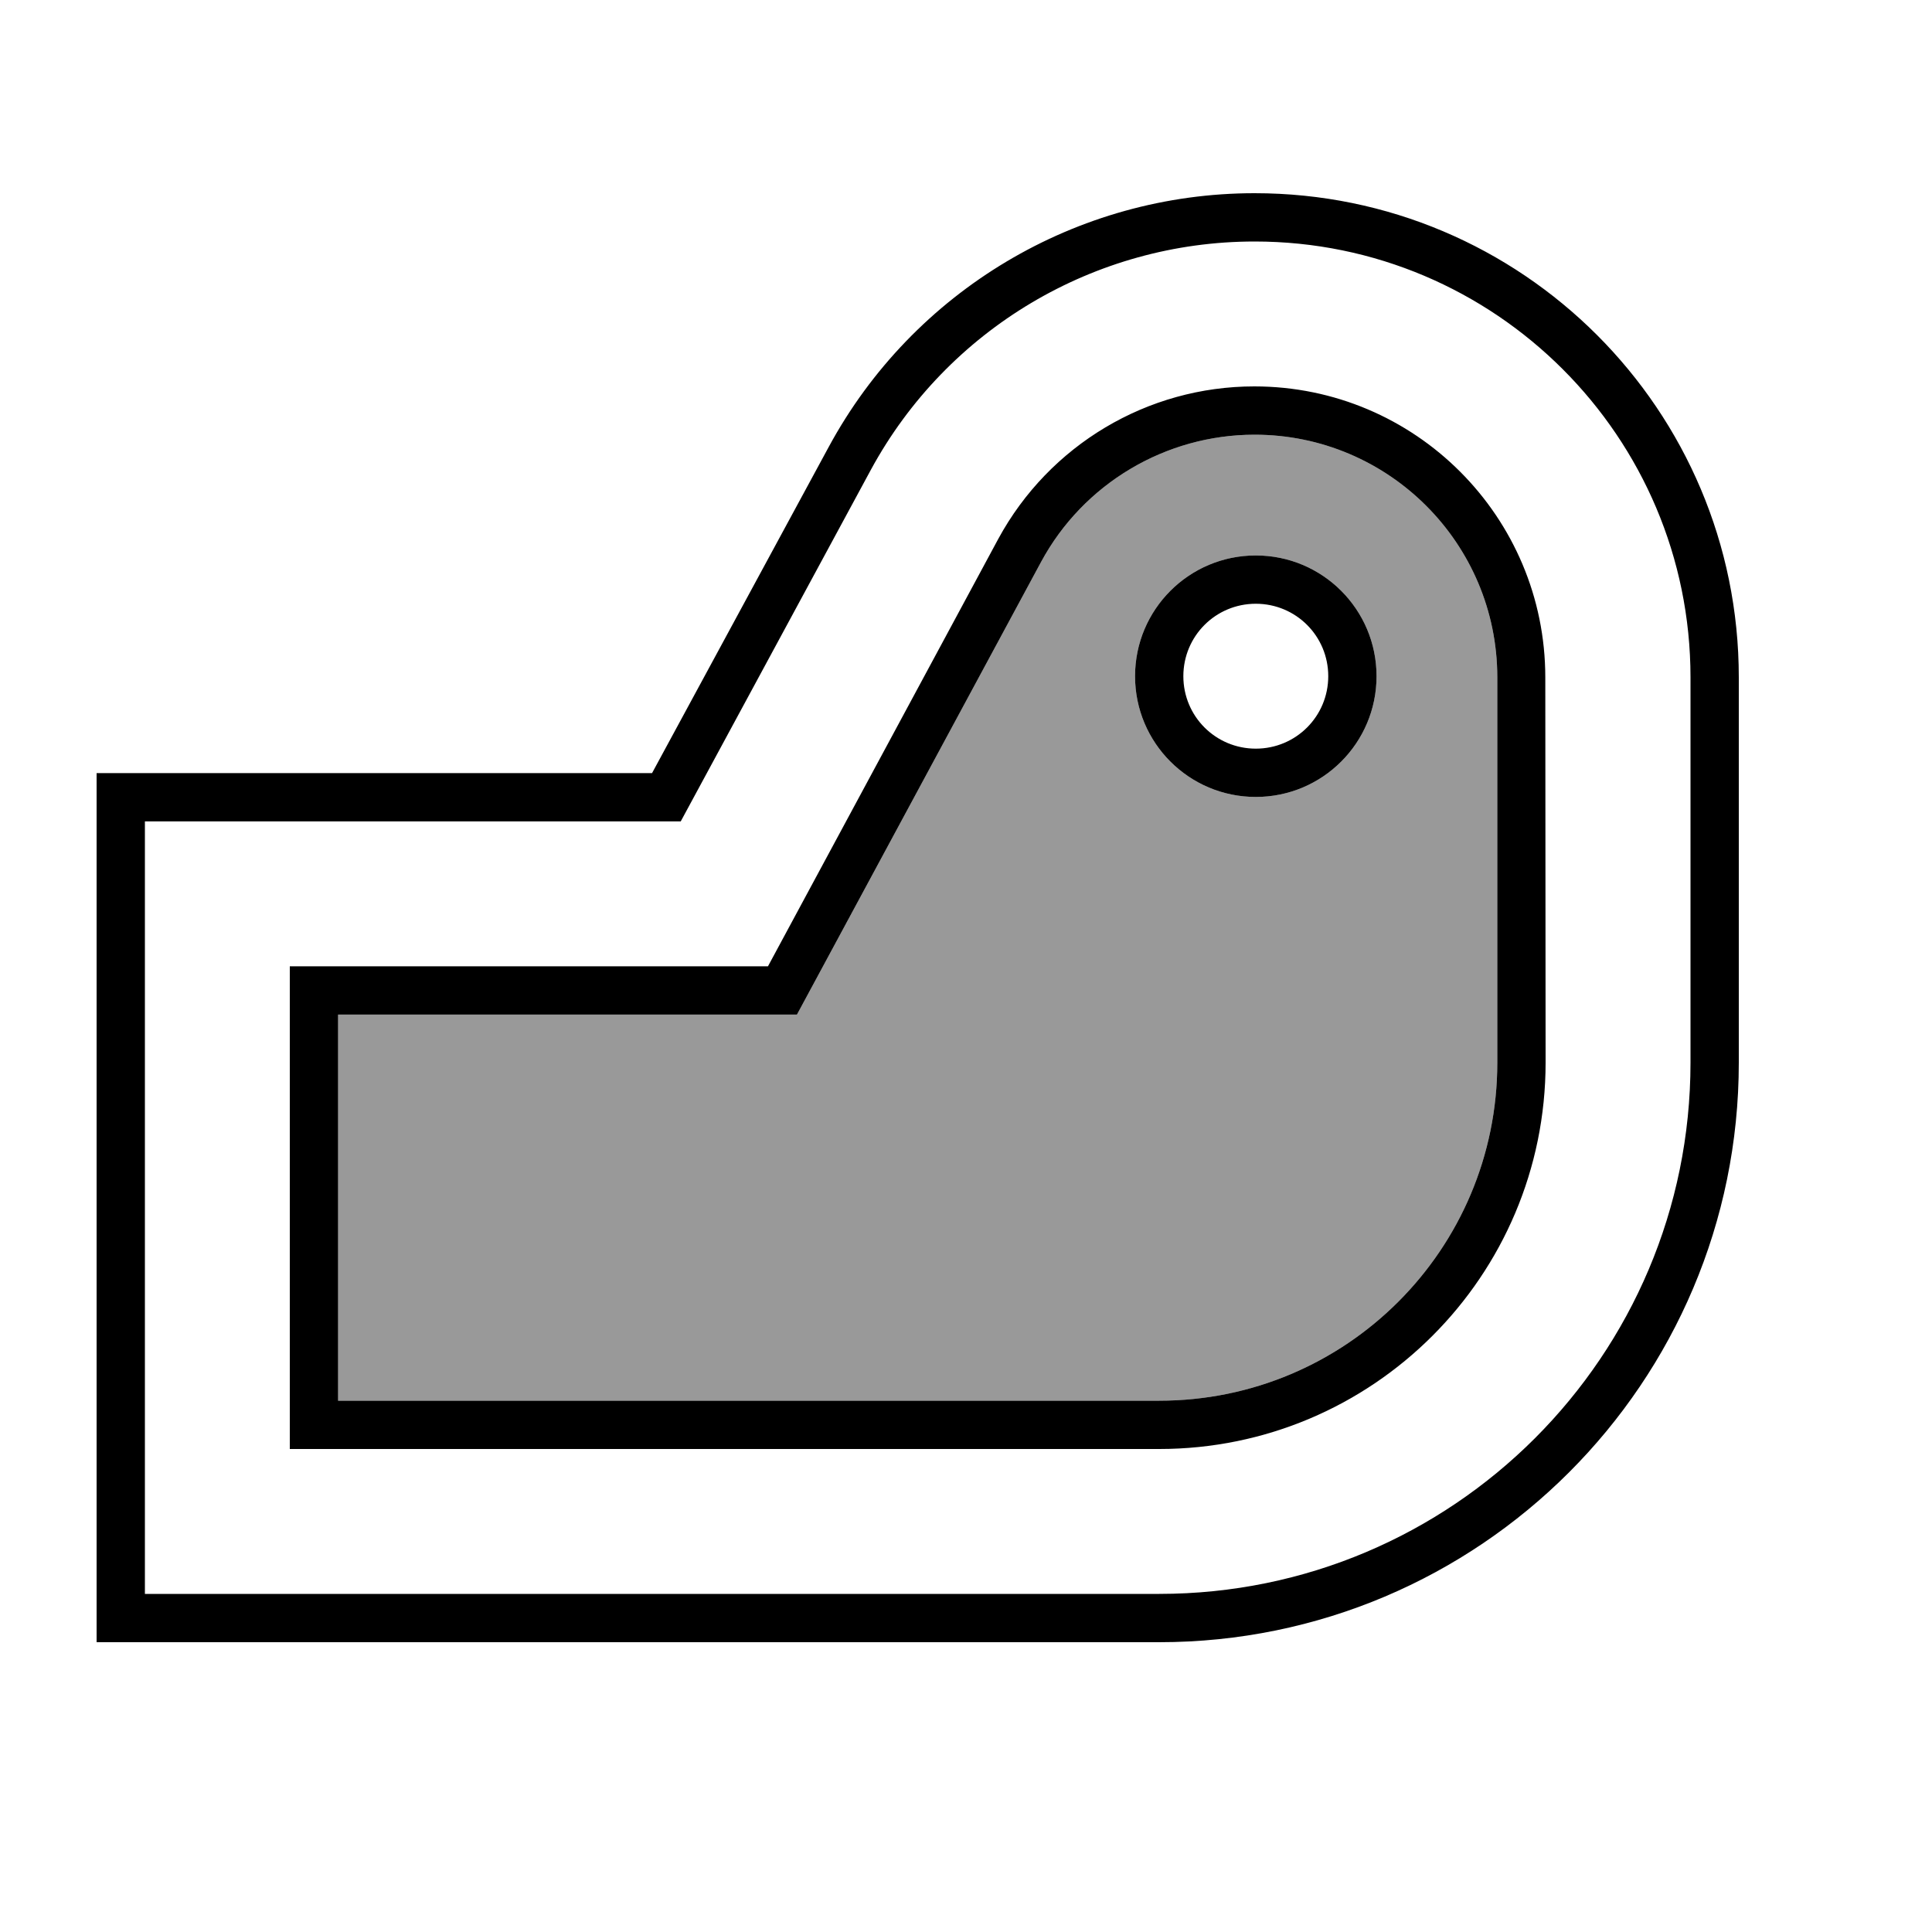
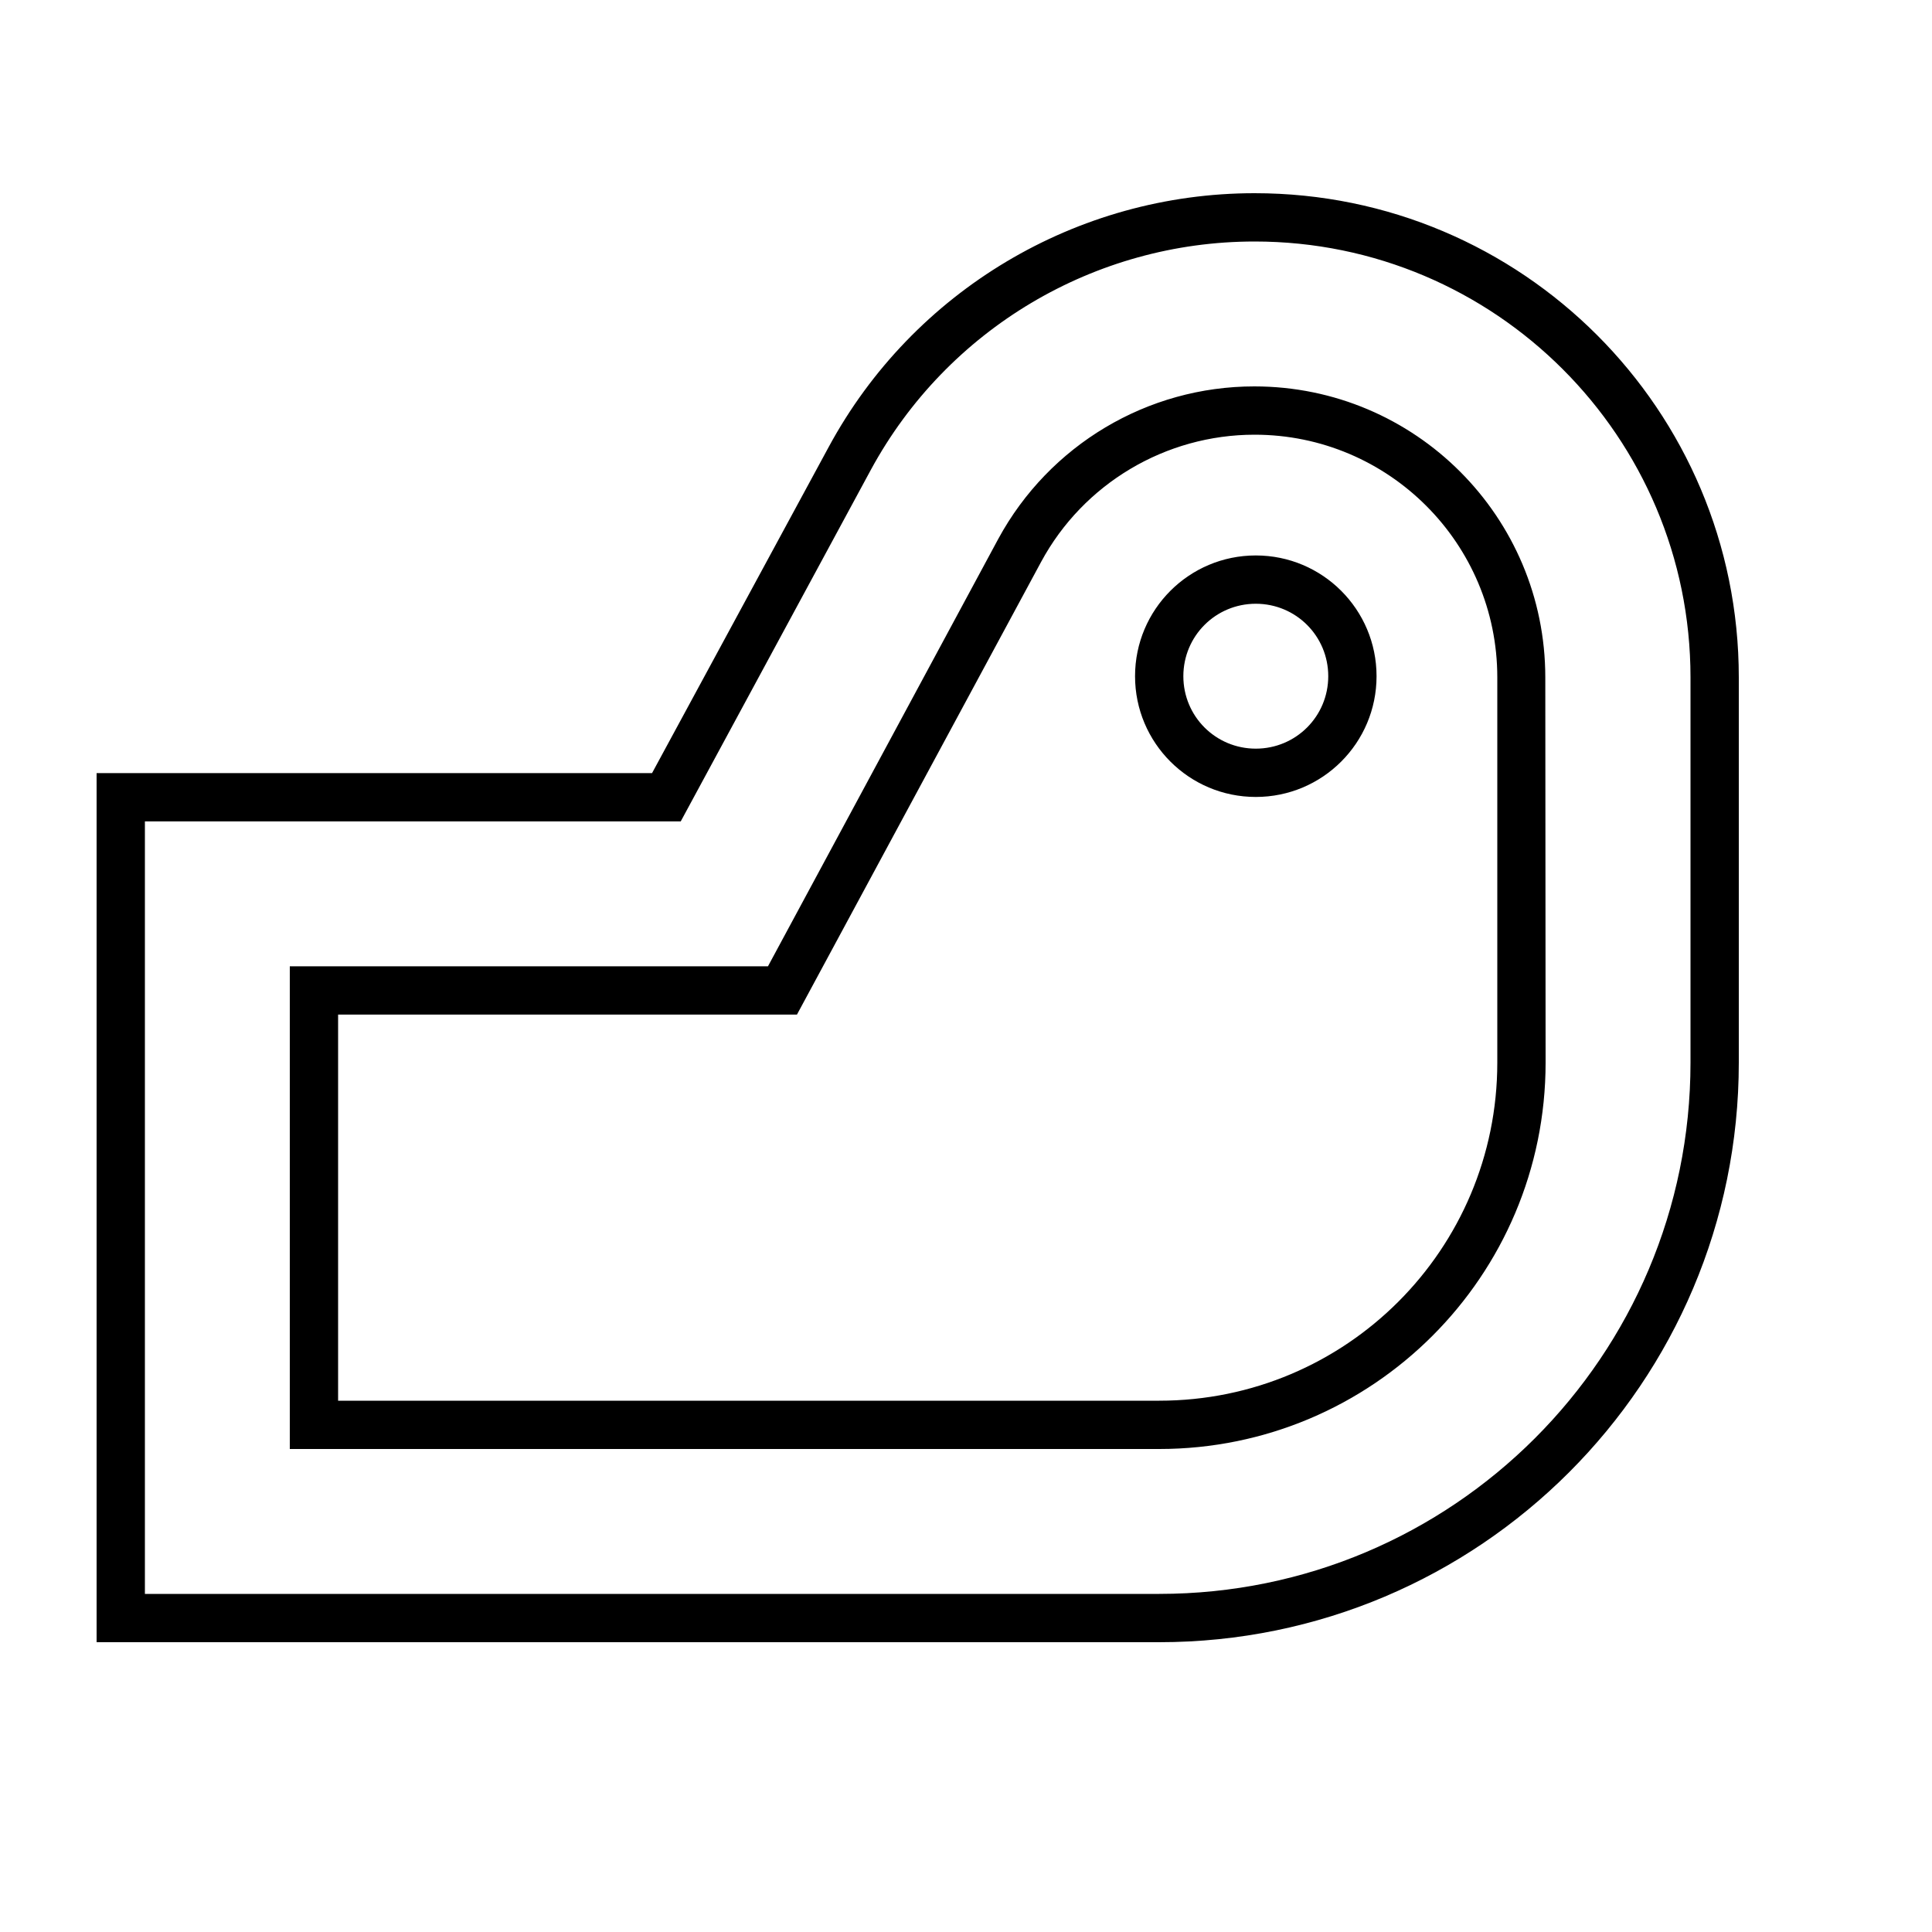
<svg xmlns="http://www.w3.org/2000/svg" viewBox="0 0 640 640">
-   <path opacity=".4" fill="currentColor" d="M112 336.1L264 336.1L344.9 186.1C359 160.1 386.1 144 415.6 144C460 144 496 180 496 224.4L496 352C496 413.9 445.9 464 384 464L112 464L112 336.1zM376 224C376 246.1 393.9 264 416 264C438.1 264 456 246.1 456 224C456 201.9 438.1 184 416 184C393.9 184 376 201.9 376 224z" />
-   <path fill="currentColor" d="M416 184C393.9 184 376 201.9 376 224C376 246.1 393.9 264 416 264C438.1 264 456 246.1 456 224C456 201.9 438.1 184 416 184zM440 224C440 237.3 429.3 248 416 248C402.7 248 392 237.3 392 224C392 210.7 402.7 200 416 200C429.3 200 440 210.7 440 224zM96 320.1L254.4 320.1L330.7 178.5C347.6 147.4 380.1 128 415.5 128C468.8 128 511.9 171.2 511.9 224.4L512 352C512 422.7 454.7 480 384 480L96 480L96 320.1zM264 336.1L112 336.1L112 464L384 464C445.9 464 496 413.9 496 352L496 224.4C496 180 460 144 415.6 144C386.1 144 358.9 160.2 344.9 186.1L264 336.1zM216 256.1L32 256.1L32 544L384 544C490 544 576 458 576 352L576 224.4C576 135.8 504.2 64 415.6 64C356.7 64 302.5 96.3 274.5 148.1L216 256.1zM384 528L48 528L48 272.1L225.5 272.1L288.5 155.6C313.8 109 362.6 80 415.6 80C495.3 80 560 144.7 560 224.4L560 352C560 449.2 481.2 528 384 528z" />
+   <path fill="currentColor" d="M416 184C393.9 184 376 201.9 376 224C376 246.1 393.9 264 416 264C438.1 264 456 246.1 456 224C456 201.9 438.1 184 416 184zM440 224C440 237.3 429.3 248 416 248C402.7 248 392 237.3 392 224C392 210.7 402.7 200 416 200C429.3 200 440 210.7 440 224M96 320.1L254.4 320.1L330.7 178.5C347.6 147.4 380.1 128 415.5 128C468.8 128 511.9 171.2 511.9 224.4L512 352C512 422.7 454.7 480 384 480L96 480L96 320.1zM264 336.1L112 336.1L112 464L384 464C445.9 464 496 413.9 496 352L496 224.4C496 180 460 144 415.6 144C386.1 144 358.9 160.2 344.9 186.1L264 336.1zM216 256.1L32 256.1L32 544L384 544C490 544 576 458 576 352L576 224.4C576 135.8 504.2 64 415.6 64C356.7 64 302.5 96.3 274.5 148.1L216 256.1zM384 528L48 528L48 272.1L225.5 272.1L288.5 155.6C313.8 109 362.6 80 415.6 80C495.3 80 560 144.7 560 224.4L560 352C560 449.2 481.2 528 384 528z" />
</svg>